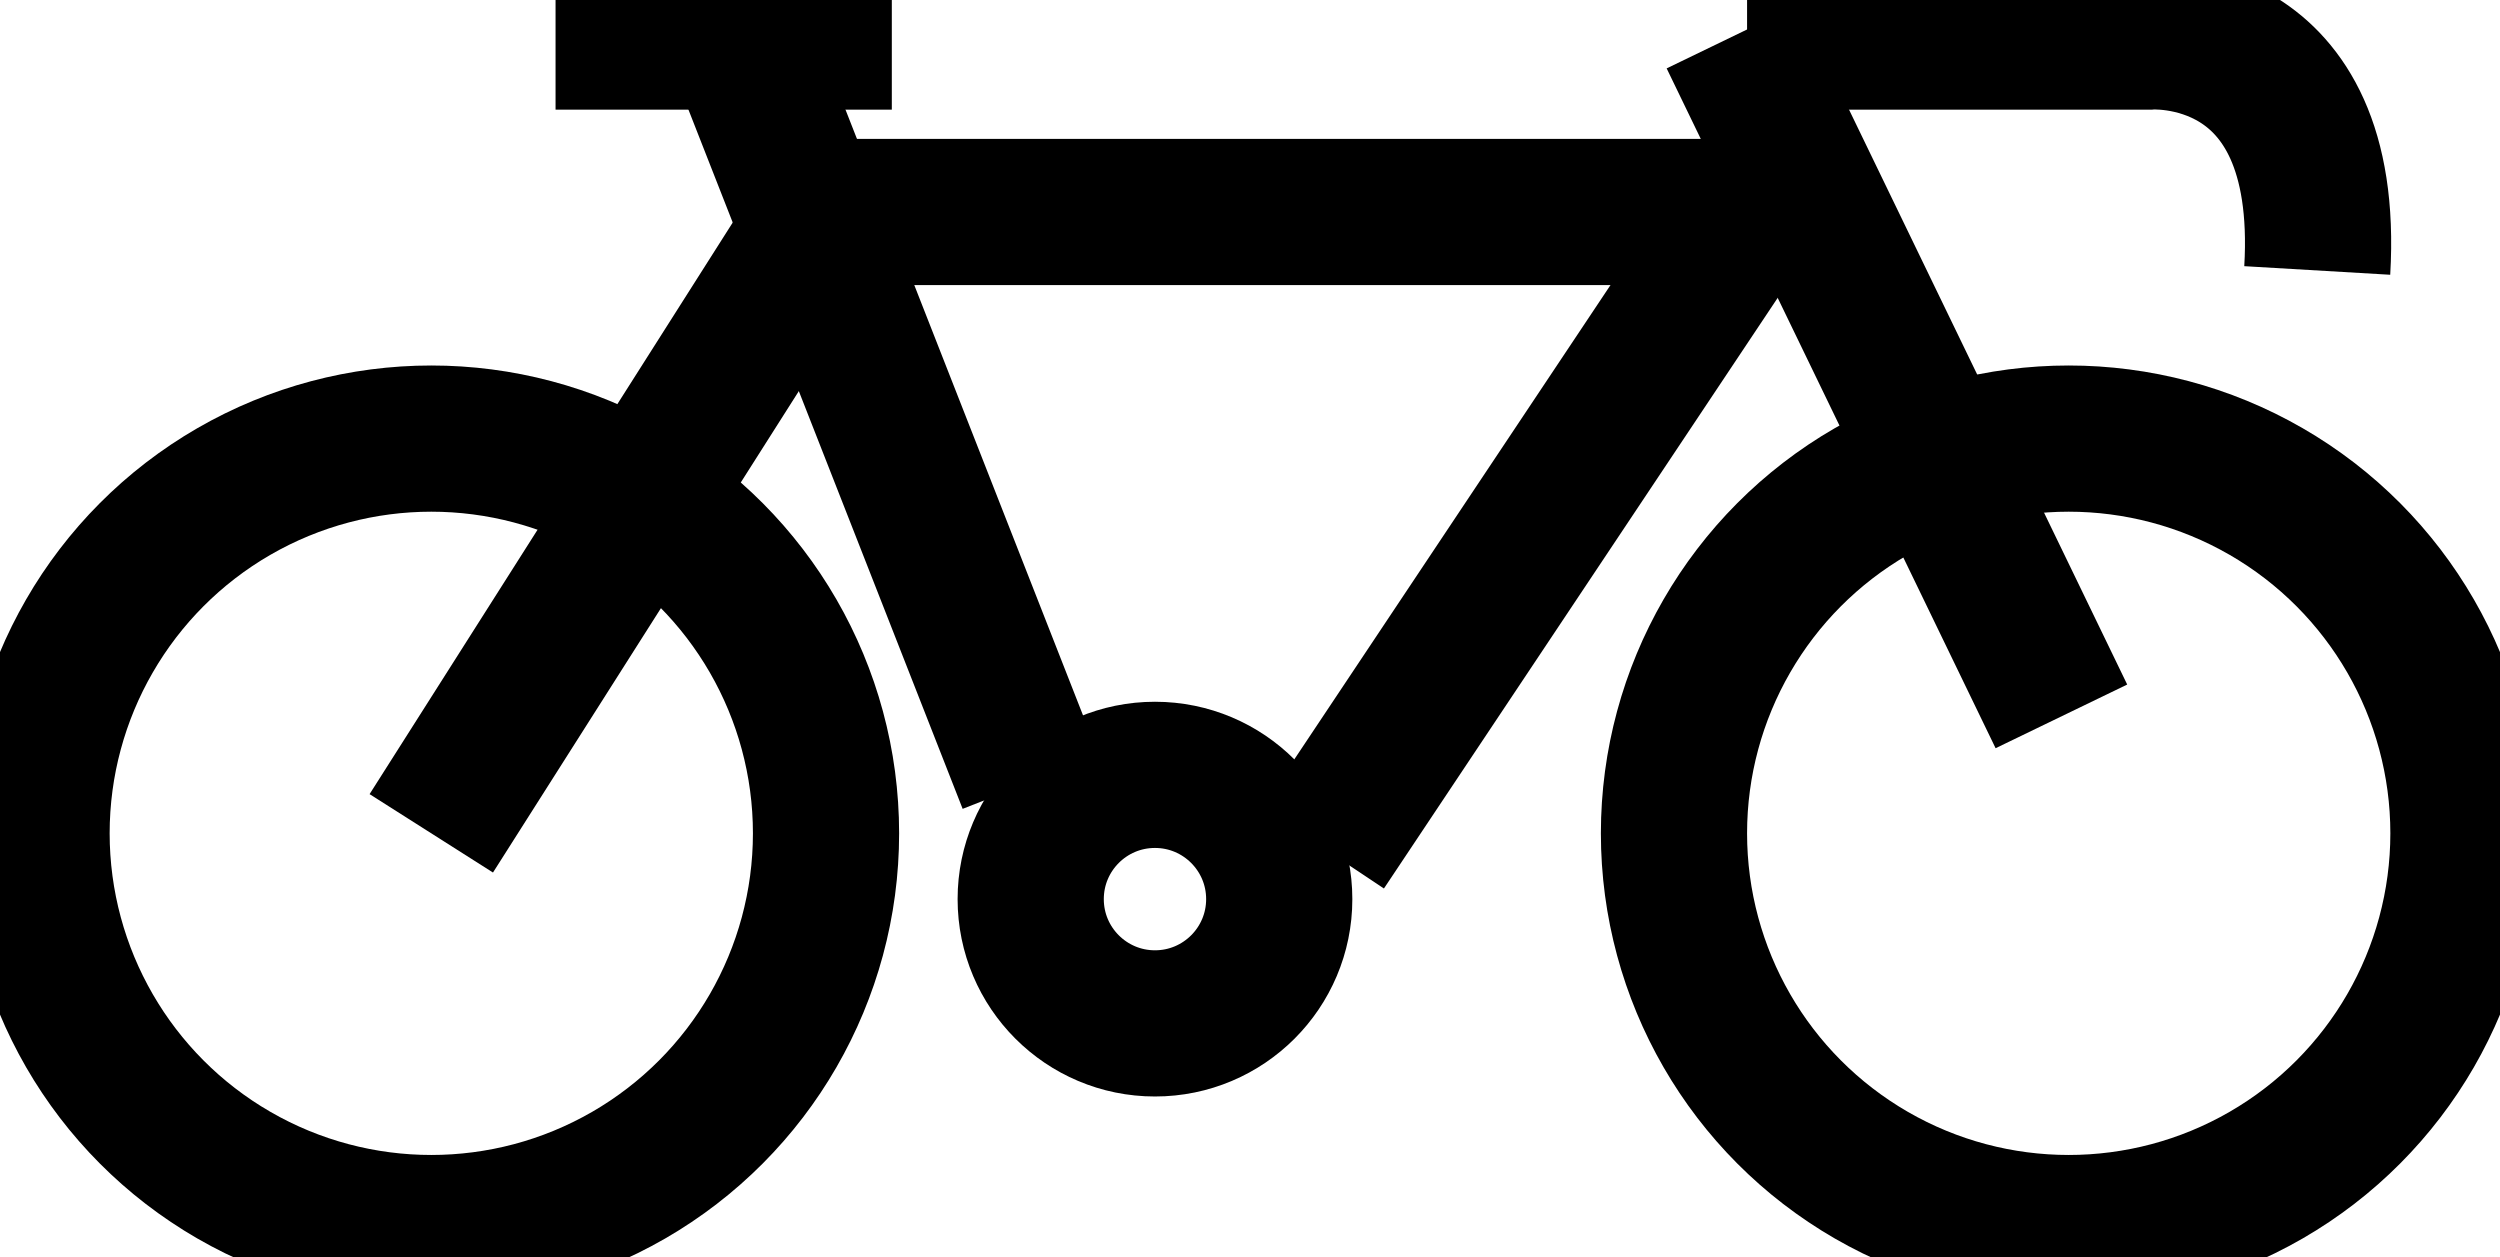
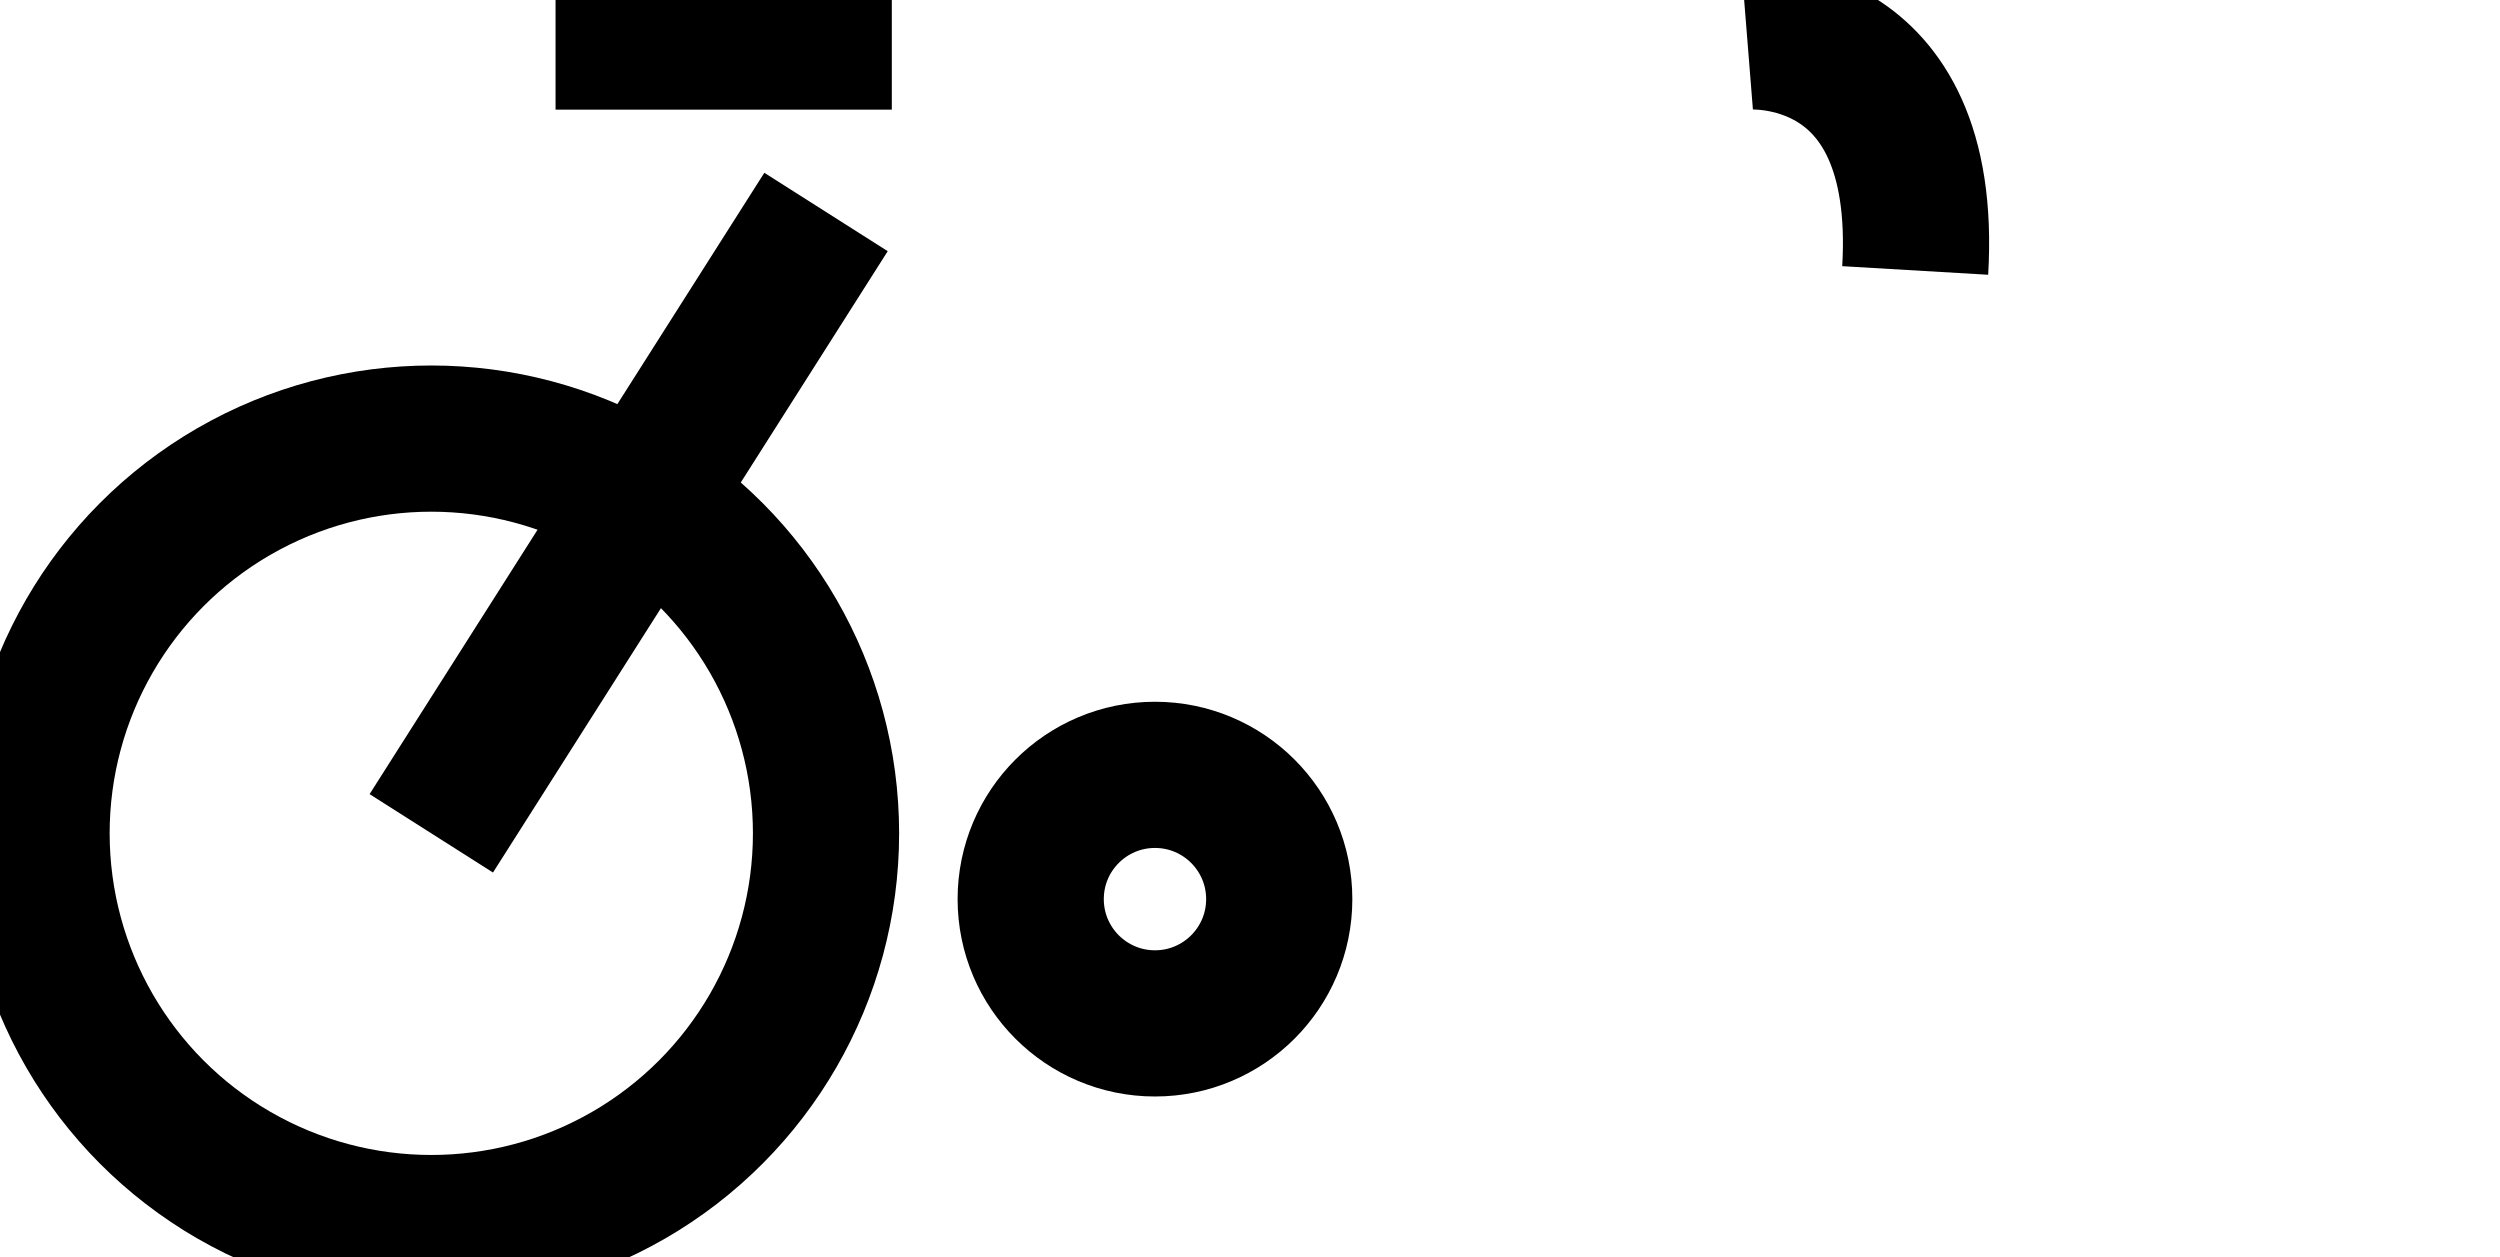
<svg xmlns="http://www.w3.org/2000/svg" version="1.1" x="0px" y="0px" viewBox="0 0 34.2 17.2" enable-background="new 0 0 34.2 17.2" xml:space="preserve">
  <g id="Line_16">
    <circle fill="none" stroke="#000000" stroke-width="2" stroke-miterlimit="10" cx="5.9" cy="11.4" r="5.4" />
    <circle fill="none" stroke="#000000" stroke-width="2" stroke-miterlimit="10" cx="15.8" cy="12.3" r="1.7" />
-     <circle fill="none" stroke="#000000" stroke-width="2" stroke-miterlimit="10" cx="28.3" cy="11.4" r="5.4" />
  </g>
  <g id="Line_1">
    <line fill="none" stroke="#000000" stroke-width="2" stroke-miterlimit="10" x1="7.6" y1="0.5" x2="12.2" y2="0.5" />
-     <line fill="none" stroke="#000000" stroke-width="2" stroke-miterlimit="10" x1="11.3" y1="2.9" x2="24.9" y2="2.9" />
-     <path fill="none" stroke="#000000" stroke-width="2" stroke-miterlimit="10" d="M23.9,0.5h5.5c0,0,2.5-0.2,2.3,3.2" />
-     <line fill="none" stroke="#000000" stroke-width="2" stroke-miterlimit="10" x1="23.7" y1="0.5" x2="28.2" y2="9.8" />
-     <line fill="none" stroke="#000000" stroke-width="2" stroke-miterlimit="10" x1="10.1" y1="0.5" x2="14.1" y2="10.7" />
+     <path fill="none" stroke="#000000" stroke-width="2" stroke-miterlimit="10" d="M23.9,0.5c0,0,2.5-0.2,2.3,3.2" />
    <line fill="none" stroke="#000000" stroke-width="2" stroke-miterlimit="10" x1="5.9" y1="11.4" x2="11.3" y2="2.9" />
-     <line fill="none" stroke="#000000" stroke-width="2" stroke-miterlimit="10" x1="18.1" y1="11.6" x2="23.9" y2="2.9" />
  </g>
</svg>